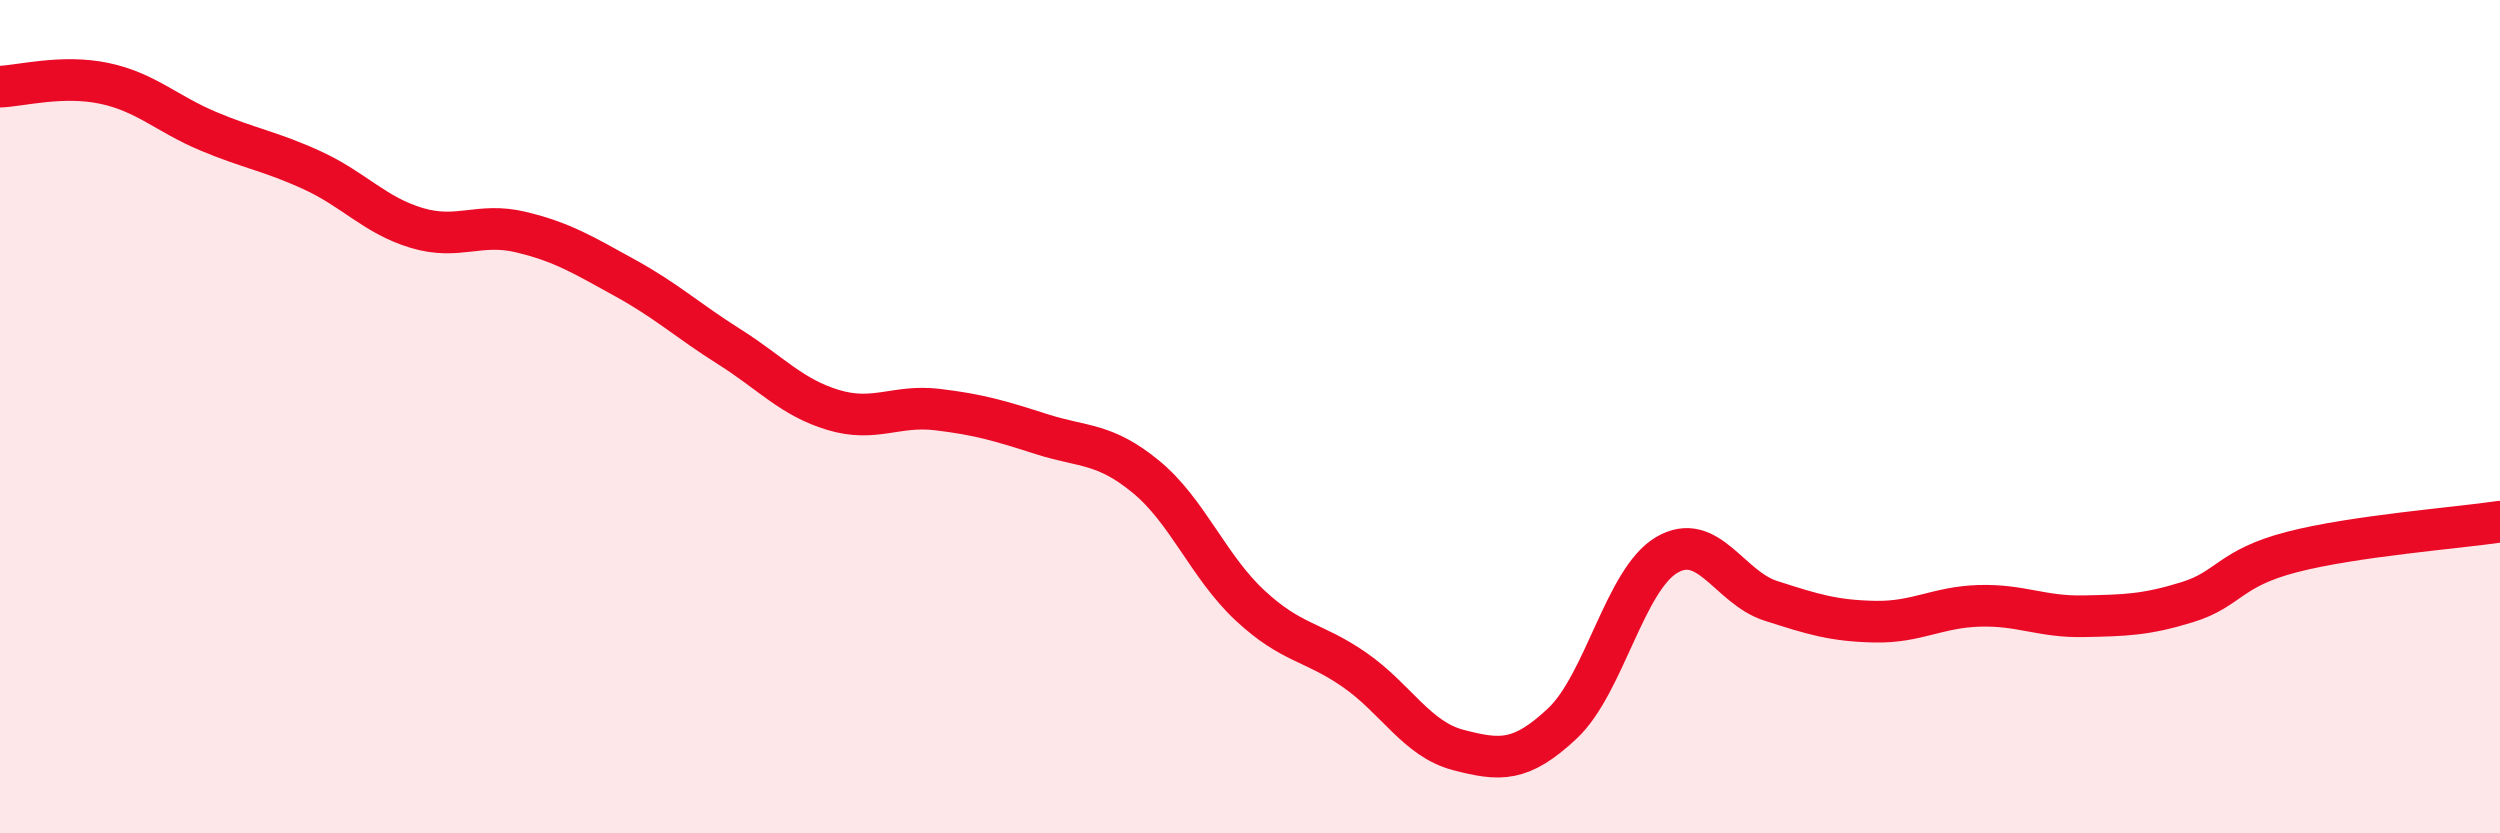
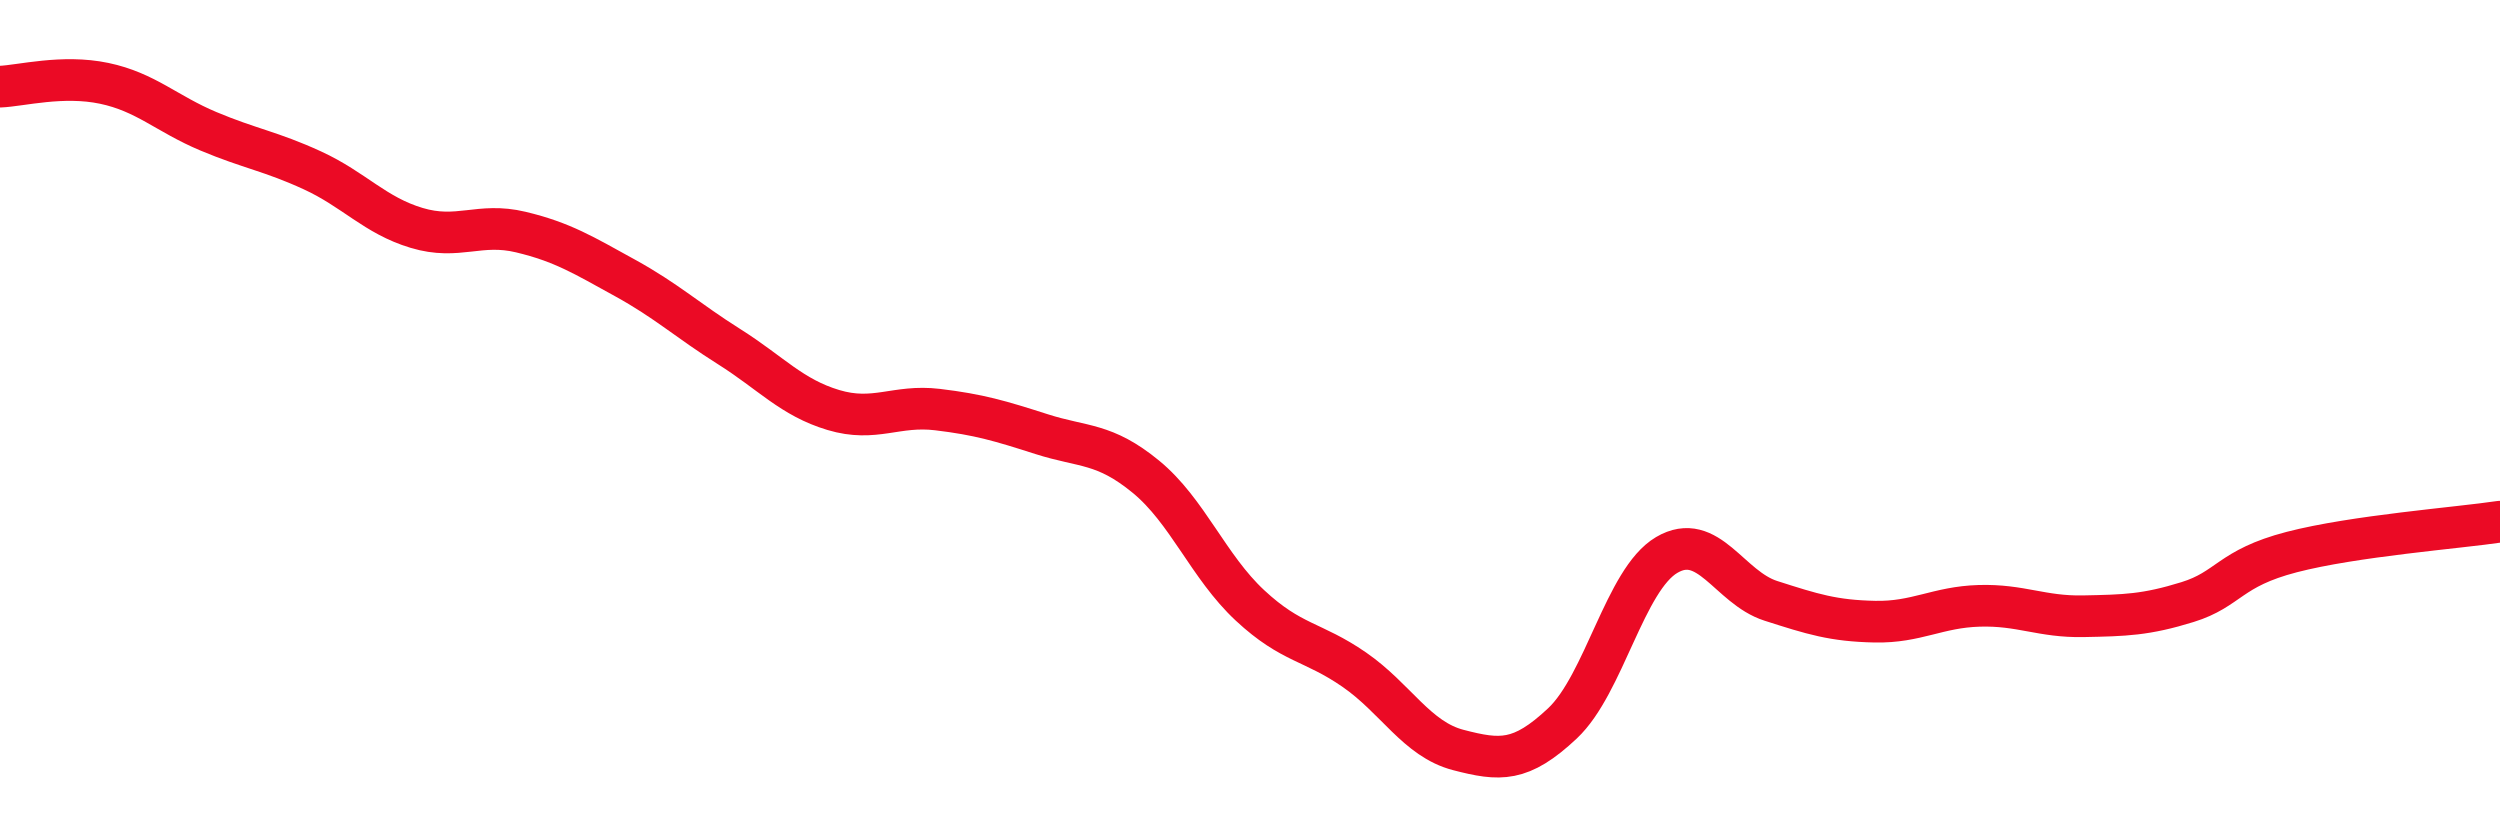
<svg xmlns="http://www.w3.org/2000/svg" width="60" height="20" viewBox="0 0 60 20">
-   <path d="M 0,2.08 C 0.5,2.06 1.5,1.79 2.5,2 C 3.5,2.21 4,2.73 5,3.15 C 6,3.57 6.5,3.63 7.5,4.09 C 8.5,4.55 9,5.17 10,5.47 C 11,5.77 11.5,5.33 12.5,5.57 C 13.5,5.81 14,6.12 15,6.67 C 16,7.22 16.5,7.69 17.5,8.32 C 18.5,8.95 19,9.54 20,9.84 C 21,10.14 21.5,9.71 22.5,9.83 C 23.5,9.95 24,10.1 25,10.42 C 26,10.74 26.5,10.62 27.5,11.44 C 28.5,12.26 29,13.6 30,14.53 C 31,15.46 31.5,15.38 32.5,16.07 C 33.5,16.76 34,17.74 35,18 C 36,18.26 36.5,18.3 37.5,17.36 C 38.5,16.42 39,13.91 40,13.32 C 41,12.73 41.5,14.1 42.5,14.42 C 43.5,14.74 44,14.9 45,14.92 C 46,14.94 46.5,14.57 47.5,14.54 C 48.5,14.51 49,14.81 50,14.79 C 51,14.77 51.5,14.76 52.5,14.45 C 53.5,14.14 53.5,13.64 55,13.25 C 56.5,12.86 59,12.67 60,12.52L60 20L0 20Z" fill="#EB0A25" opacity="0.1" stroke-linecap="round" stroke-linejoin="round" />
  <path d="M 0,2.08 C 0.5,2.06 1.5,1.79 2.5,2 C 3.5,2.21 4,2.73 5,3.15 C 6,3.57 6.5,3.63 7.5,4.09 C 8.5,4.55 9,5.17 10,5.47 C 11,5.77 11.5,5.33 12.5,5.57 C 13.5,5.81 14,6.12 15,6.67 C 16,7.22 16.5,7.69 17.5,8.32 C 18.5,8.95 19,9.54 20,9.84 C 21,10.14 21.5,9.71 22.5,9.83 C 23.5,9.95 24,10.1 25,10.42 C 26,10.74 26.5,10.62 27.5,11.44 C 28.5,12.26 29,13.6 30,14.53 C 31,15.46 31.5,15.38 32.5,16.07 C 33.5,16.76 34,17.74 35,18 C 36,18.26 36.5,18.3 37.5,17.36 C 38.5,16.42 39,13.91 40,13.32 C 41,12.73 41.5,14.1 42.5,14.42 C 43.5,14.74 44,14.9 45,14.92 C 46,14.94 46.5,14.57 47.5,14.54 C 48.5,14.51 49,14.81 50,14.79 C 51,14.77 51.5,14.76 52.5,14.45 C 53.5,14.14 53.5,13.64 55,13.25 C 56.5,12.86 59,12.67 60,12.52" stroke="#EB0A25" stroke-width="1" fill="none" stroke-linecap="round" stroke-linejoin="round" />
</svg>